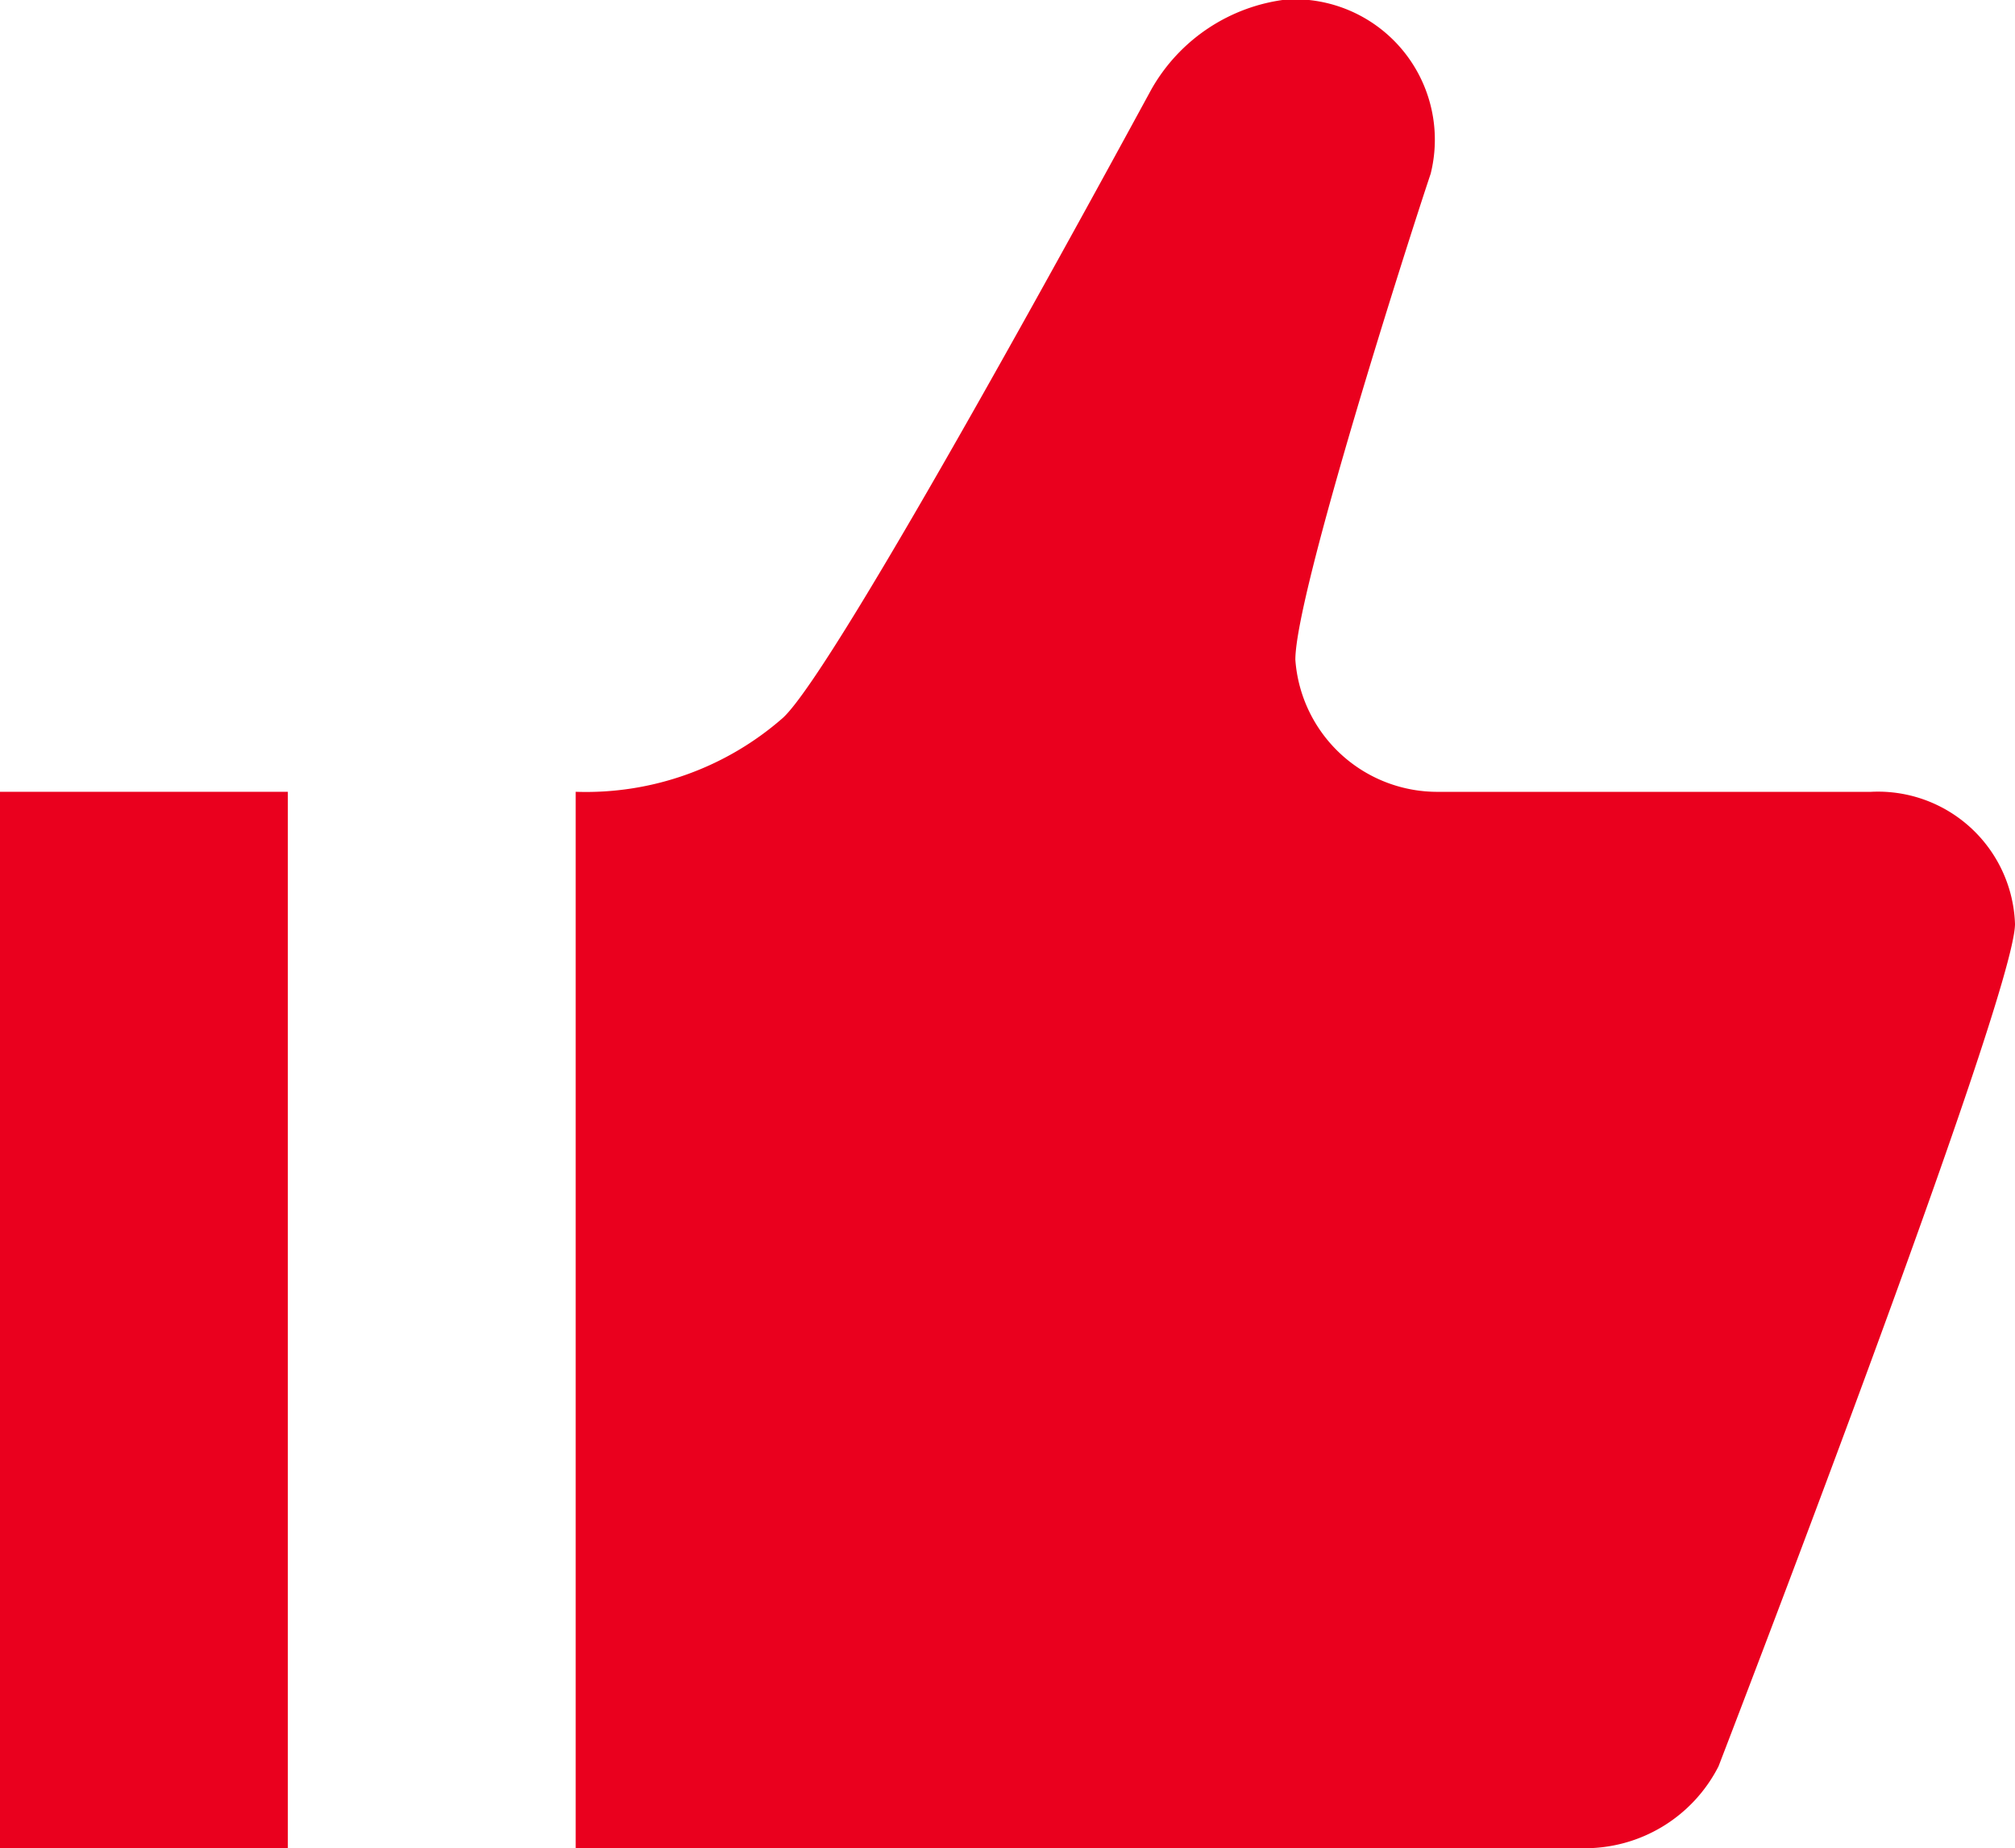
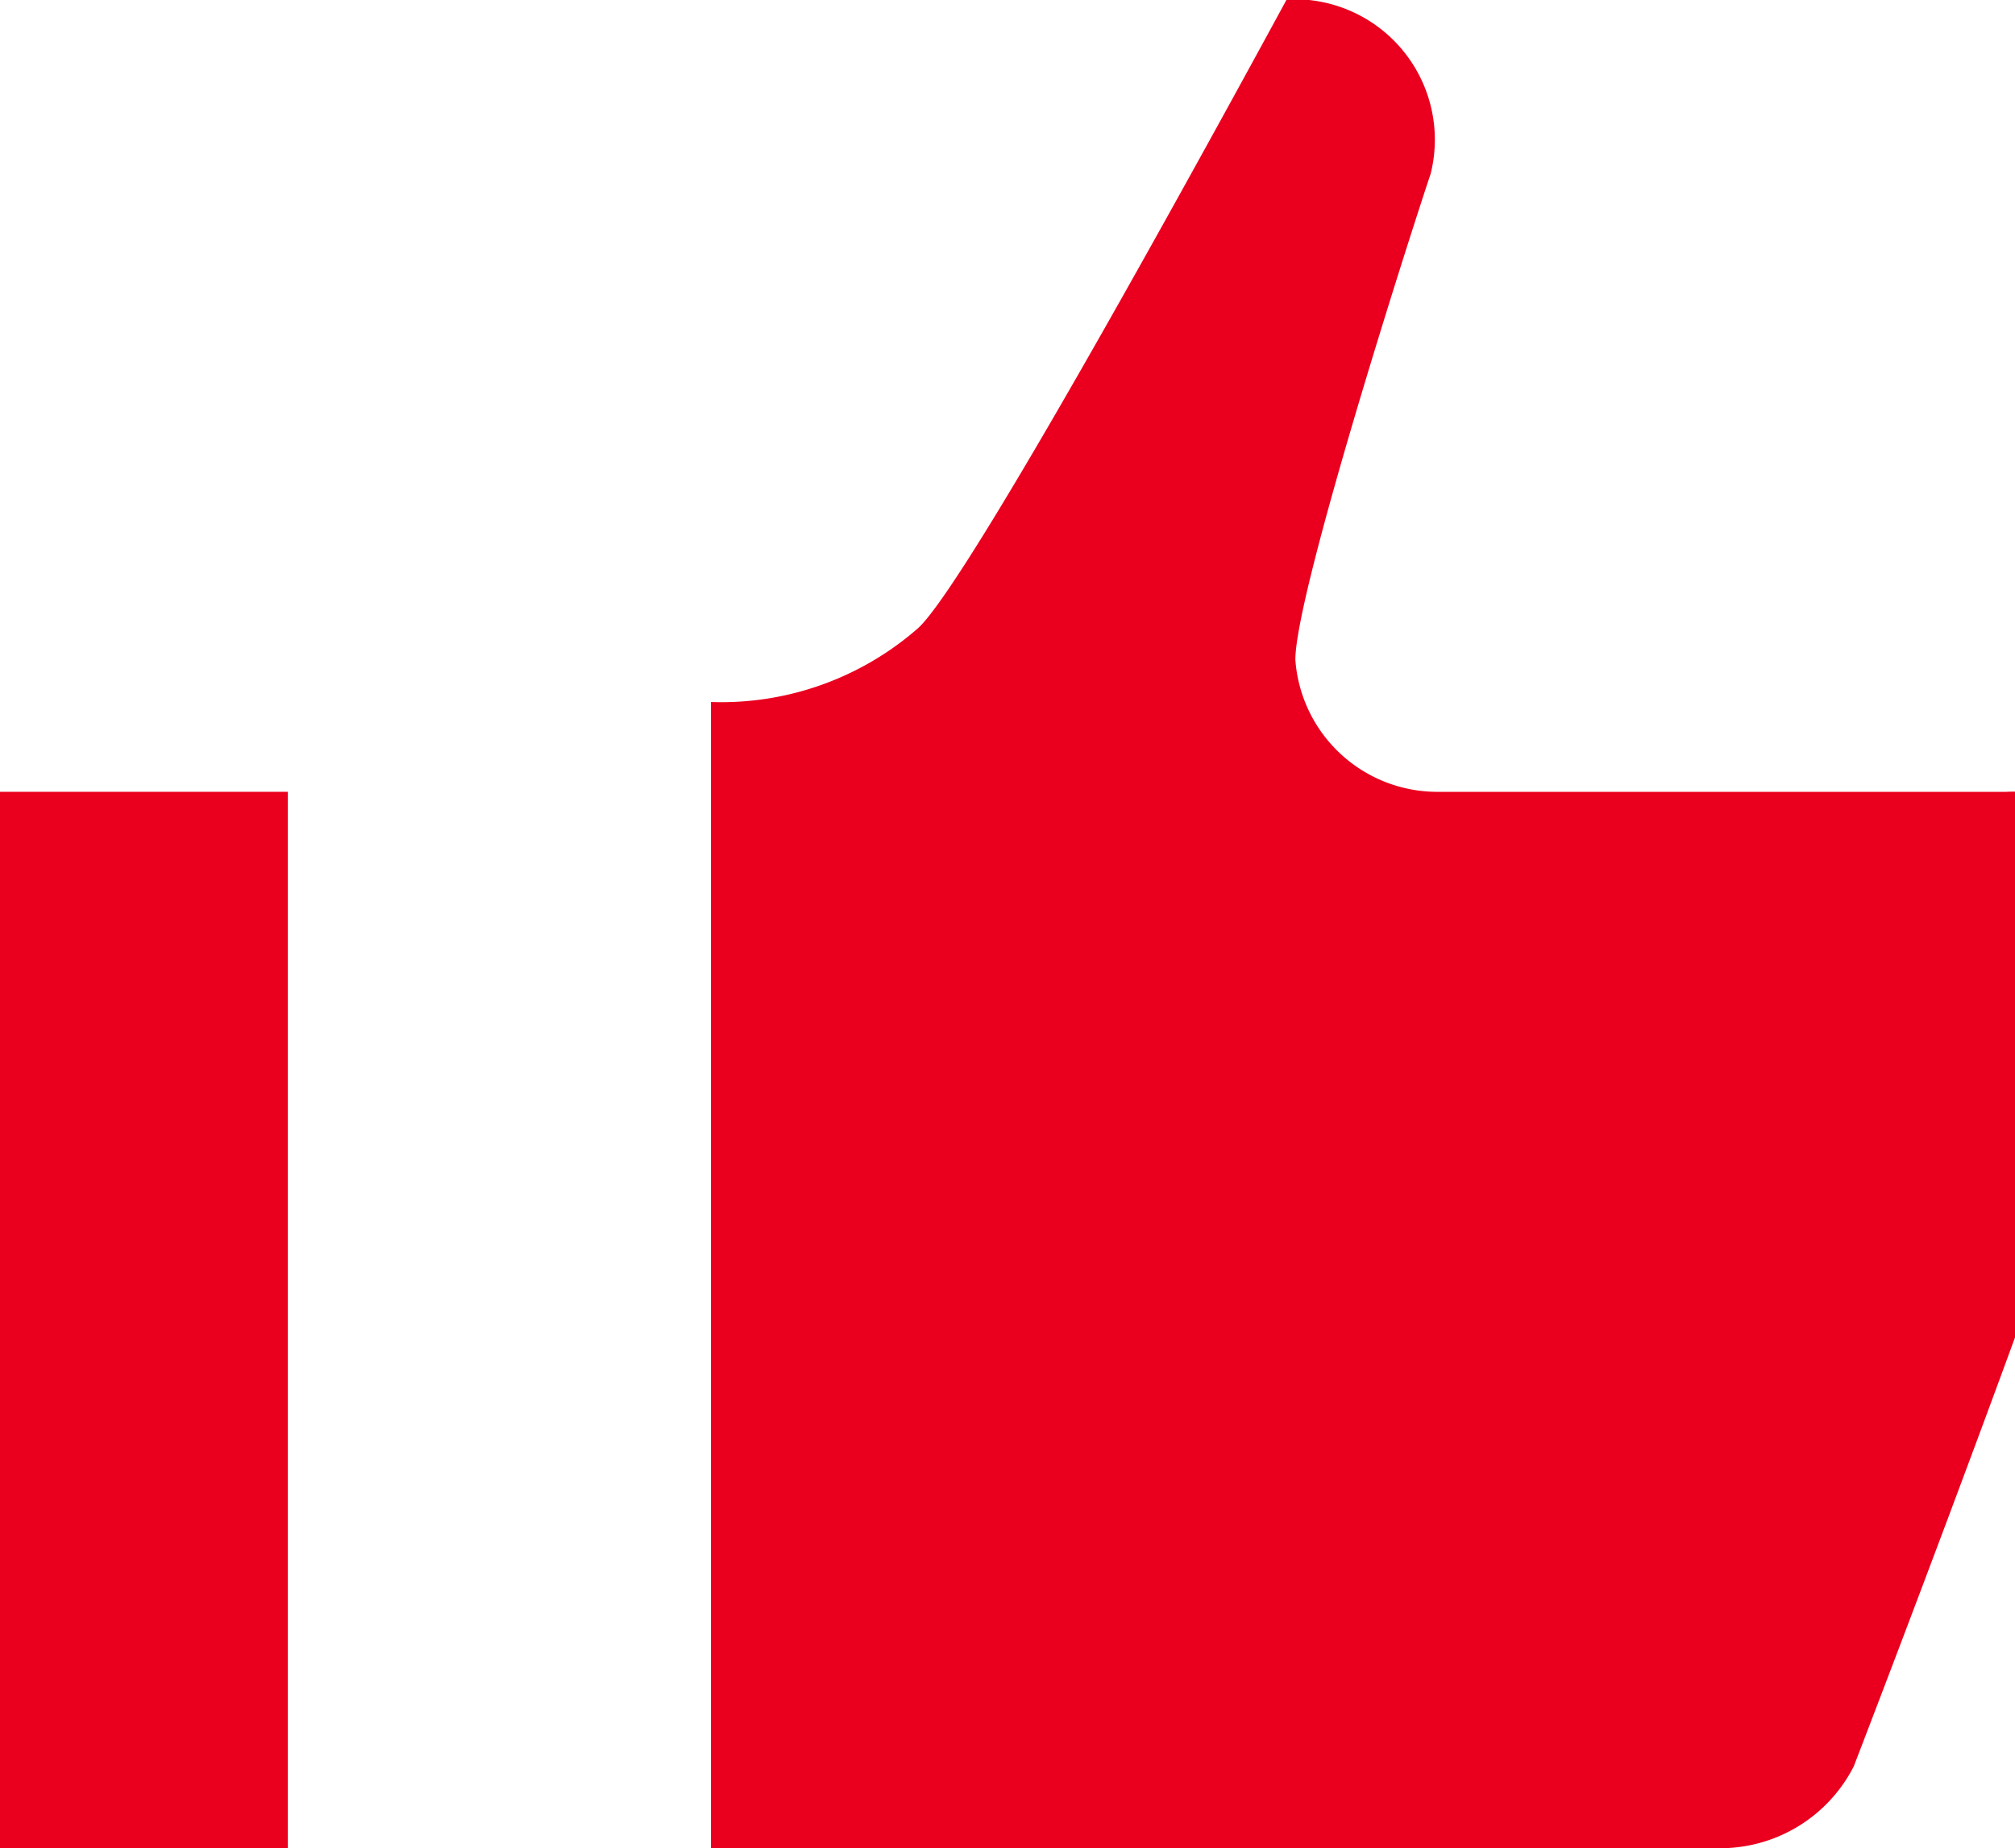
<svg xmlns="http://www.w3.org/2000/svg" width="48" height="44.031" viewBox="0 0 48 44.031">
  <defs>
    <style>
      .cls-1 {
        fill: #ea001e;
        fill-rule: evenodd;
      }
    </style>
  </defs>
-   <path class="cls-1" d="M830.151,668.956a4.277,4.277,0,0,0-3.222,2.139c-0.892,1.636-7.475,13.779-8.778,14.975a7.111,7.111,0,0,1-4.937,1.762V713h24a3.572,3.572,0,0,0,3.223-1.95s7.063-18.31,7.063-20.071a3.265,3.265,0,0,0-3.429-3.146H833.786a3.392,3.392,0,0,1-3.429-3.146c0-1.573,2.674-9.941,3.223-11.578A3.346,3.346,0,0,0,830.151,668.956ZM799.5,687.832V713h6.857V687.832H799.5Z" transform="translate(-799.5 -668.969)" />
+   <path class="cls-1" d="M830.151,668.956c-0.892,1.636-7.475,13.779-8.778,14.975a7.111,7.111,0,0,1-4.937,1.762V713h24a3.572,3.572,0,0,0,3.223-1.95s7.063-18.31,7.063-20.071a3.265,3.265,0,0,0-3.429-3.146H833.786a3.392,3.392,0,0,1-3.429-3.146c0-1.573,2.674-9.941,3.223-11.578A3.346,3.346,0,0,0,830.151,668.956ZM799.5,687.832V713h6.857V687.832H799.5Z" transform="translate(-799.5 -668.969)" />
</svg>